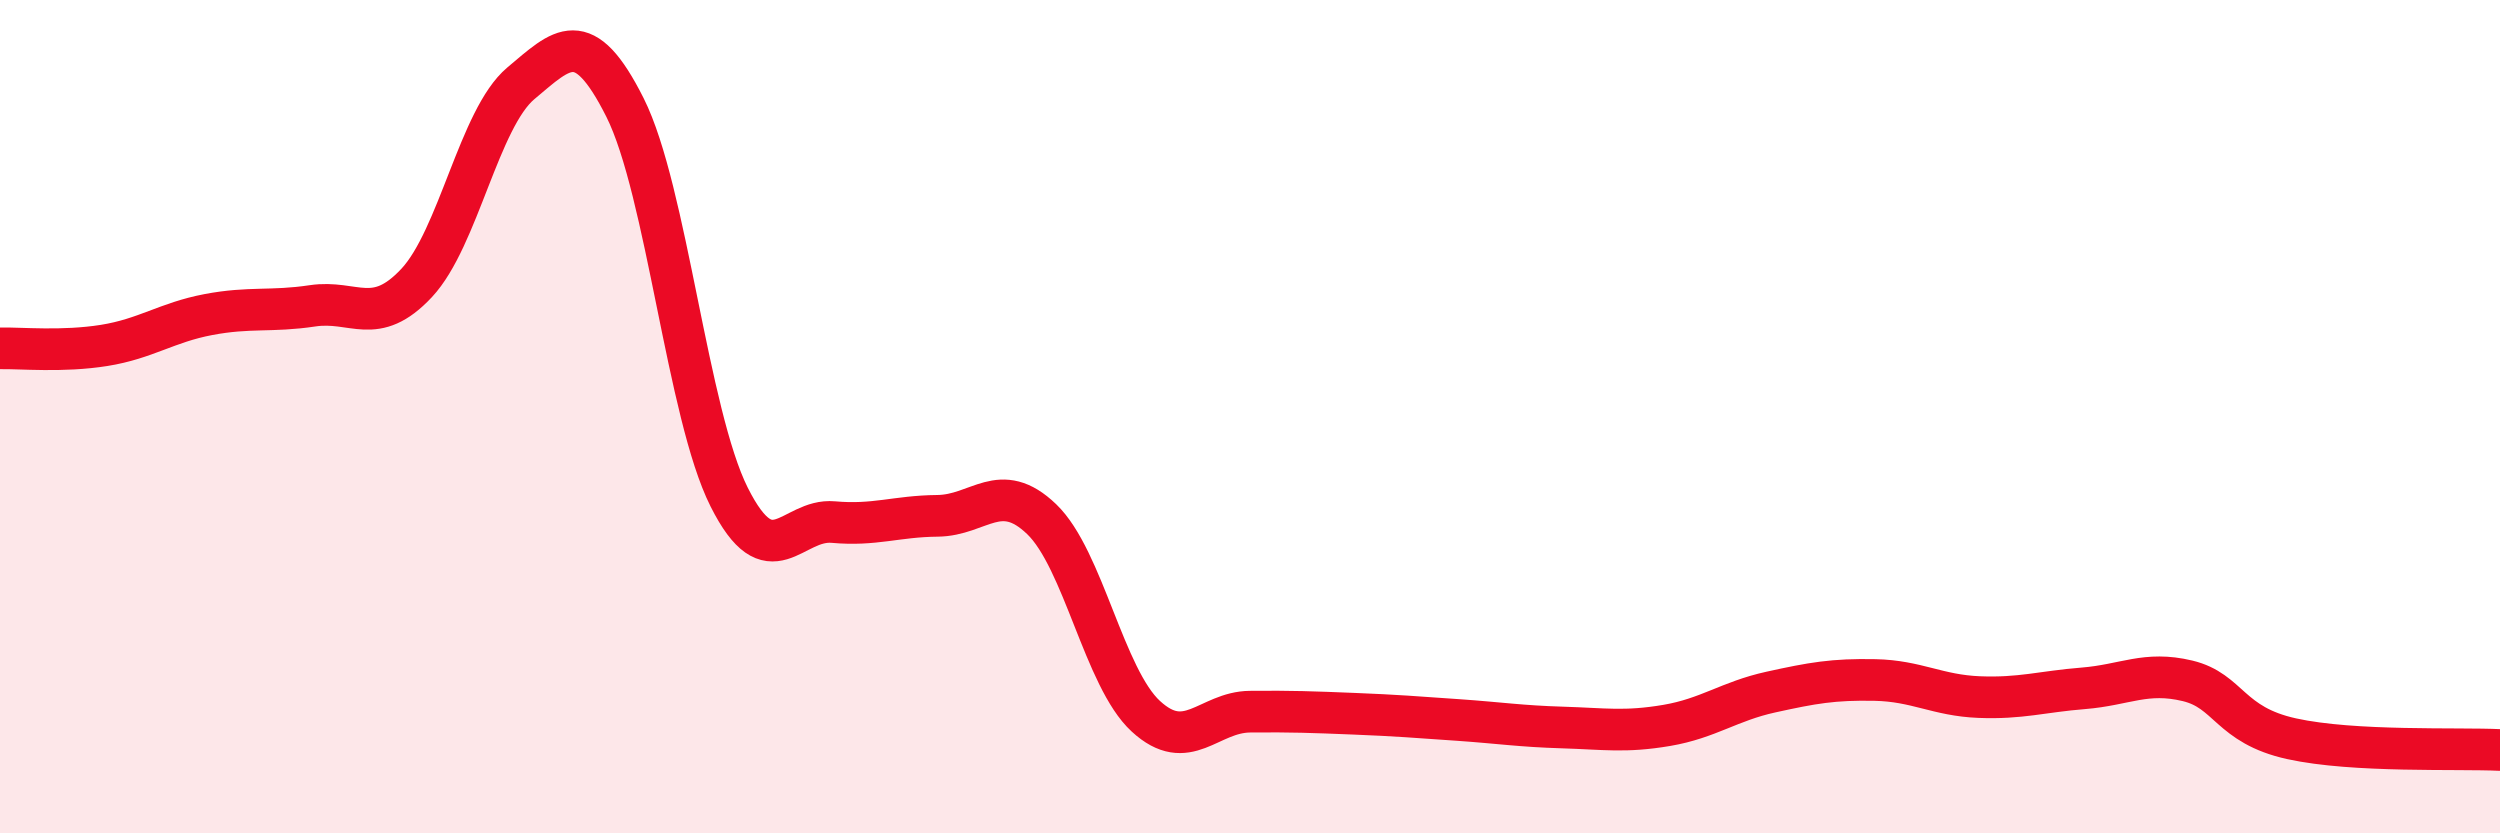
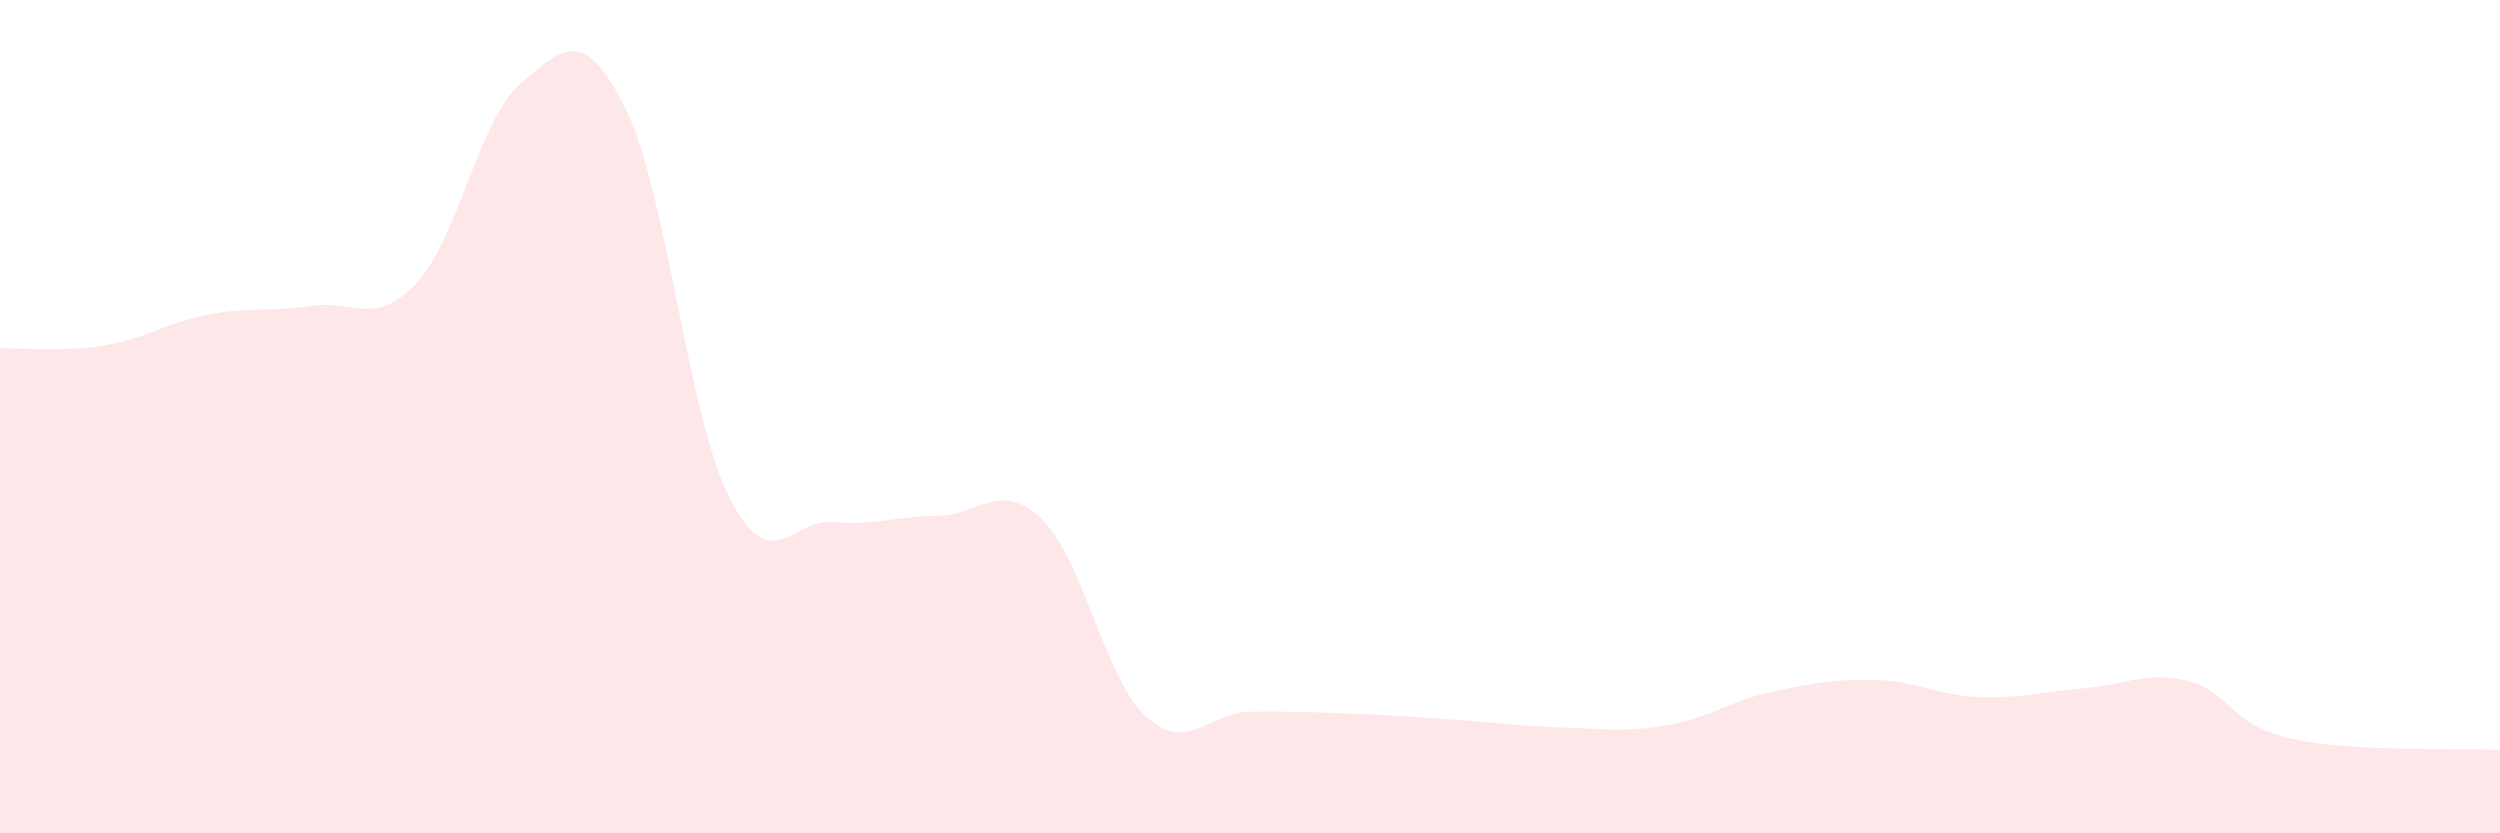
<svg xmlns="http://www.w3.org/2000/svg" width="60" height="20" viewBox="0 0 60 20">
  <path d="M 0,8.36 C 0.5,8.35 1.5,8.45 2.5,8.29 C 3.5,8.13 4,7.74 5,7.55 C 6,7.36 6.5,7.49 7.5,7.34 C 8.5,7.19 9,7.86 10,6.79 C 11,5.72 11.5,2.84 12.5,2 C 13.5,1.16 14,0.59 15,2.58 C 16,4.57 16.5,9.94 17.5,11.93 C 18.5,13.92 19,12.44 20,12.53 C 21,12.62 21.5,12.39 22.5,12.38 C 23.5,12.37 24,11.5 25,12.46 C 26,13.42 26.5,16.27 27.5,17.19 C 28.5,18.11 29,17.09 30,17.08 C 31,17.07 31.5,17.09 32.5,17.13 C 33.5,17.17 34,17.21 35,17.28 C 36,17.35 36.5,17.43 37.5,17.46 C 38.5,17.49 39,17.58 40,17.41 C 41,17.24 41.5,16.83 42.5,16.61 C 43.5,16.39 44,16.3 45,16.32 C 46,16.34 46.5,16.69 47.5,16.73 C 48.5,16.77 49,16.6 50,16.52 C 51,16.44 51.5,16.1 52.5,16.34 C 53.5,16.58 53.5,17.4 55,17.73 C 56.5,18.06 59,17.95 60,18L60 20L0 20Z" fill="#EB0A25" opacity="0.1" stroke-linecap="round" stroke-linejoin="round" />
-   <path d="M 0,8.36 C 0.5,8.35 1.5,8.45 2.5,8.29 C 3.5,8.13 4,7.74 5,7.55 C 6,7.36 6.5,7.49 7.5,7.34 C 8.5,7.19 9,7.86 10,6.79 C 11,5.72 11.5,2.84 12.5,2 C 13.5,1.16 14,0.59 15,2.58 C 16,4.57 16.5,9.94 17.5,11.93 C 18.5,13.92 19,12.44 20,12.53 C 21,12.62 21.5,12.39 22.5,12.38 C 23.5,12.37 24,11.5 25,12.46 C 26,13.42 26.5,16.27 27.5,17.19 C 28.5,18.11 29,17.09 30,17.08 C 31,17.07 31.5,17.09 32.5,17.13 C 33.5,17.17 34,17.21 35,17.28 C 36,17.35 36.5,17.43 37.5,17.46 C 38.5,17.49 39,17.58 40,17.41 C 41,17.24 41.5,16.83 42.5,16.61 C 43.5,16.39 44,16.3 45,16.32 C 46,16.34 46.5,16.69 47.5,16.73 C 48.5,16.77 49,16.6 50,16.52 C 51,16.44 51.5,16.1 52.5,16.34 C 53.5,16.58 53.5,17.4 55,17.73 C 56.5,18.06 59,17.95 60,18" stroke="#EB0A25" stroke-width="1" fill="none" stroke-linecap="round" stroke-linejoin="round" />
</svg>